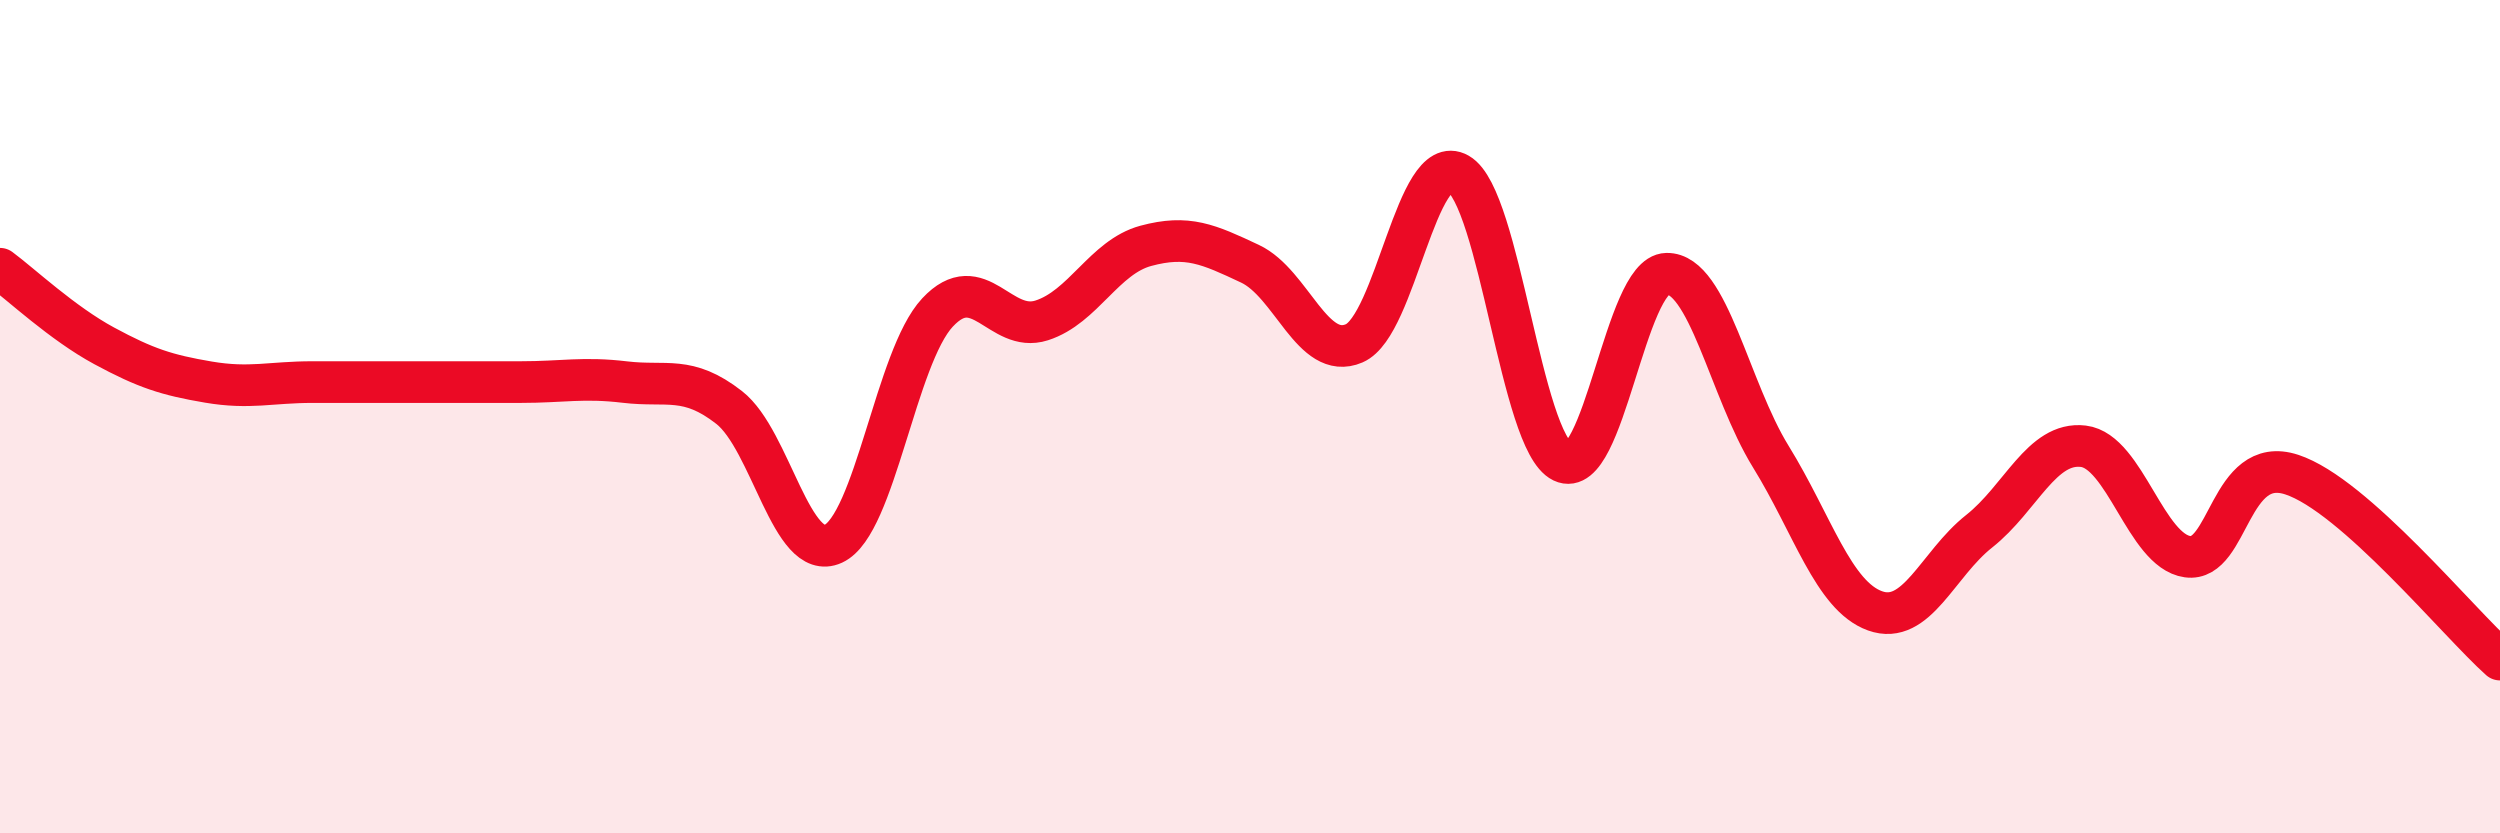
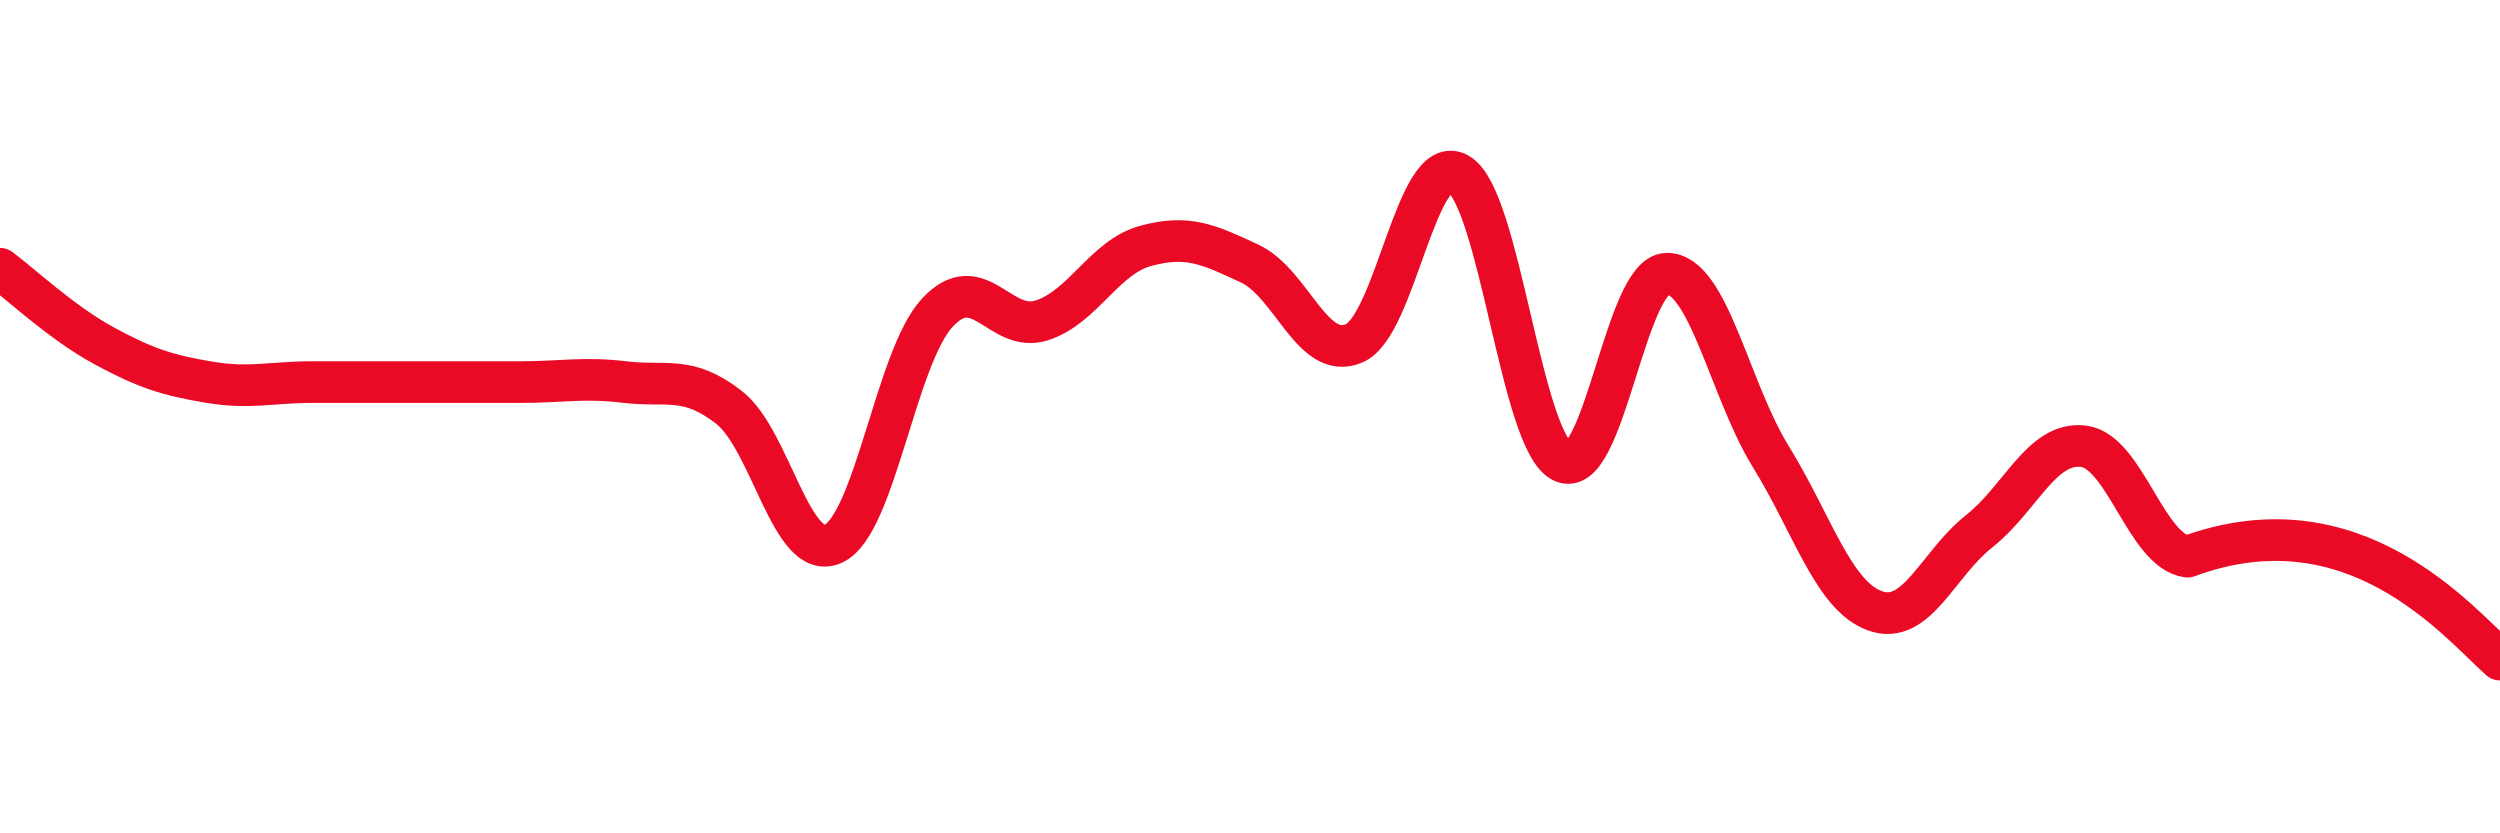
<svg xmlns="http://www.w3.org/2000/svg" width="60" height="20" viewBox="0 0 60 20">
-   <path d="M 0,6.45 C 0.5,6.82 1.5,7.76 2.5,8.3 C 3.5,8.84 4,9 5,9.17 C 6,9.34 6.5,9.17 7.5,9.17 C 8.5,9.17 9,9.17 10,9.17 C 11,9.17 11.5,9.17 12.5,9.17 C 13.5,9.17 14,9.05 15,9.17 C 16,9.29 16.5,9 17.5,9.78 C 18.5,10.56 19,13.51 20,13.05 C 21,12.59 21.5,8.57 22.5,7.5 C 23.5,6.43 24,8.01 25,7.69 C 26,7.37 26.5,6.17 27.5,5.9 C 28.5,5.63 29,5.86 30,6.33 C 31,6.8 31.5,8.67 32.5,8.24 C 33.5,7.81 34,3.6 35,4.17 C 36,4.74 36.5,10.6 37.5,11.08 C 38.5,11.56 39,6.59 40,6.57 C 41,6.55 41.5,9.34 42.5,10.96 C 43.5,12.58 44,14.3 45,14.66 C 46,15.02 46.5,13.54 47.5,12.75 C 48.5,11.96 49,10.59 50,10.71 C 51,10.83 51.5,13.22 52.5,13.36 C 53.5,13.5 53.5,10.9 55,11.39 C 56.5,11.88 59,14.94 60,15.83L60 20L0 20Z" fill="#EB0A25" opacity="0.1" stroke-linecap="round" stroke-linejoin="round" />
-   <path d="M 0,6.45 C 0.5,6.82 1.5,7.76 2.5,8.3 C 3.5,8.84 4,9 5,9.17 C 6,9.34 6.5,9.17 7.5,9.17 C 8.5,9.17 9,9.17 10,9.17 C 11,9.17 11.5,9.17 12.5,9.17 C 13.5,9.17 14,9.05 15,9.17 C 16,9.29 16.5,9 17.5,9.78 C 18.5,10.56 19,13.51 20,13.05 C 21,12.59 21.5,8.57 22.5,7.5 C 23.5,6.43 24,8.01 25,7.69 C 26,7.37 26.5,6.17 27.5,5.9 C 28.5,5.63 29,5.86 30,6.33 C 31,6.8 31.5,8.67 32.5,8.24 C 33.5,7.81 34,3.6 35,4.17 C 36,4.74 36.5,10.6 37.5,11.08 C 38.5,11.56 39,6.59 40,6.57 C 41,6.55 41.5,9.34 42.5,10.96 C 43.5,12.58 44,14.3 45,14.66 C 46,15.02 46.5,13.54 47.5,12.75 C 48.5,11.96 49,10.59 50,10.71 C 51,10.83 51.5,13.22 52.5,13.36 C 53.5,13.5 53.5,10.9 55,11.39 C 56.5,11.88 59,14.94 60,15.83" stroke="#EB0A25" stroke-width="1" fill="none" stroke-linecap="round" stroke-linejoin="round" />
+   <path d="M 0,6.45 C 0.5,6.82 1.5,7.76 2.5,8.3 C 3.5,8.84 4,9 5,9.17 C 6,9.34 6.5,9.17 7.5,9.17 C 8.5,9.17 9,9.17 10,9.17 C 11,9.17 11.5,9.17 12.5,9.17 C 13.5,9.17 14,9.05 15,9.17 C 16,9.29 16.5,9 17.5,9.78 C 18.5,10.56 19,13.51 20,13.05 C 21,12.59 21.5,8.57 22.5,7.5 C 23.5,6.43 24,8.01 25,7.69 C 26,7.37 26.5,6.17 27.5,5.9 C 28.5,5.63 29,5.86 30,6.33 C 31,6.8 31.5,8.67 32.5,8.24 C 33.5,7.81 34,3.6 35,4.17 C 36,4.74 36.5,10.6 37.5,11.08 C 38.5,11.56 39,6.59 40,6.57 C 41,6.55 41.5,9.34 42.5,10.96 C 43.5,12.58 44,14.3 45,14.66 C 46,15.02 46.5,13.54 47.5,12.75 C 48.5,11.96 49,10.59 50,10.71 C 51,10.83 51.5,13.22 52.5,13.36 C 56.5,11.88 59,14.94 60,15.83" stroke="#EB0A25" stroke-width="1" fill="none" stroke-linecap="round" stroke-linejoin="round" />
</svg>